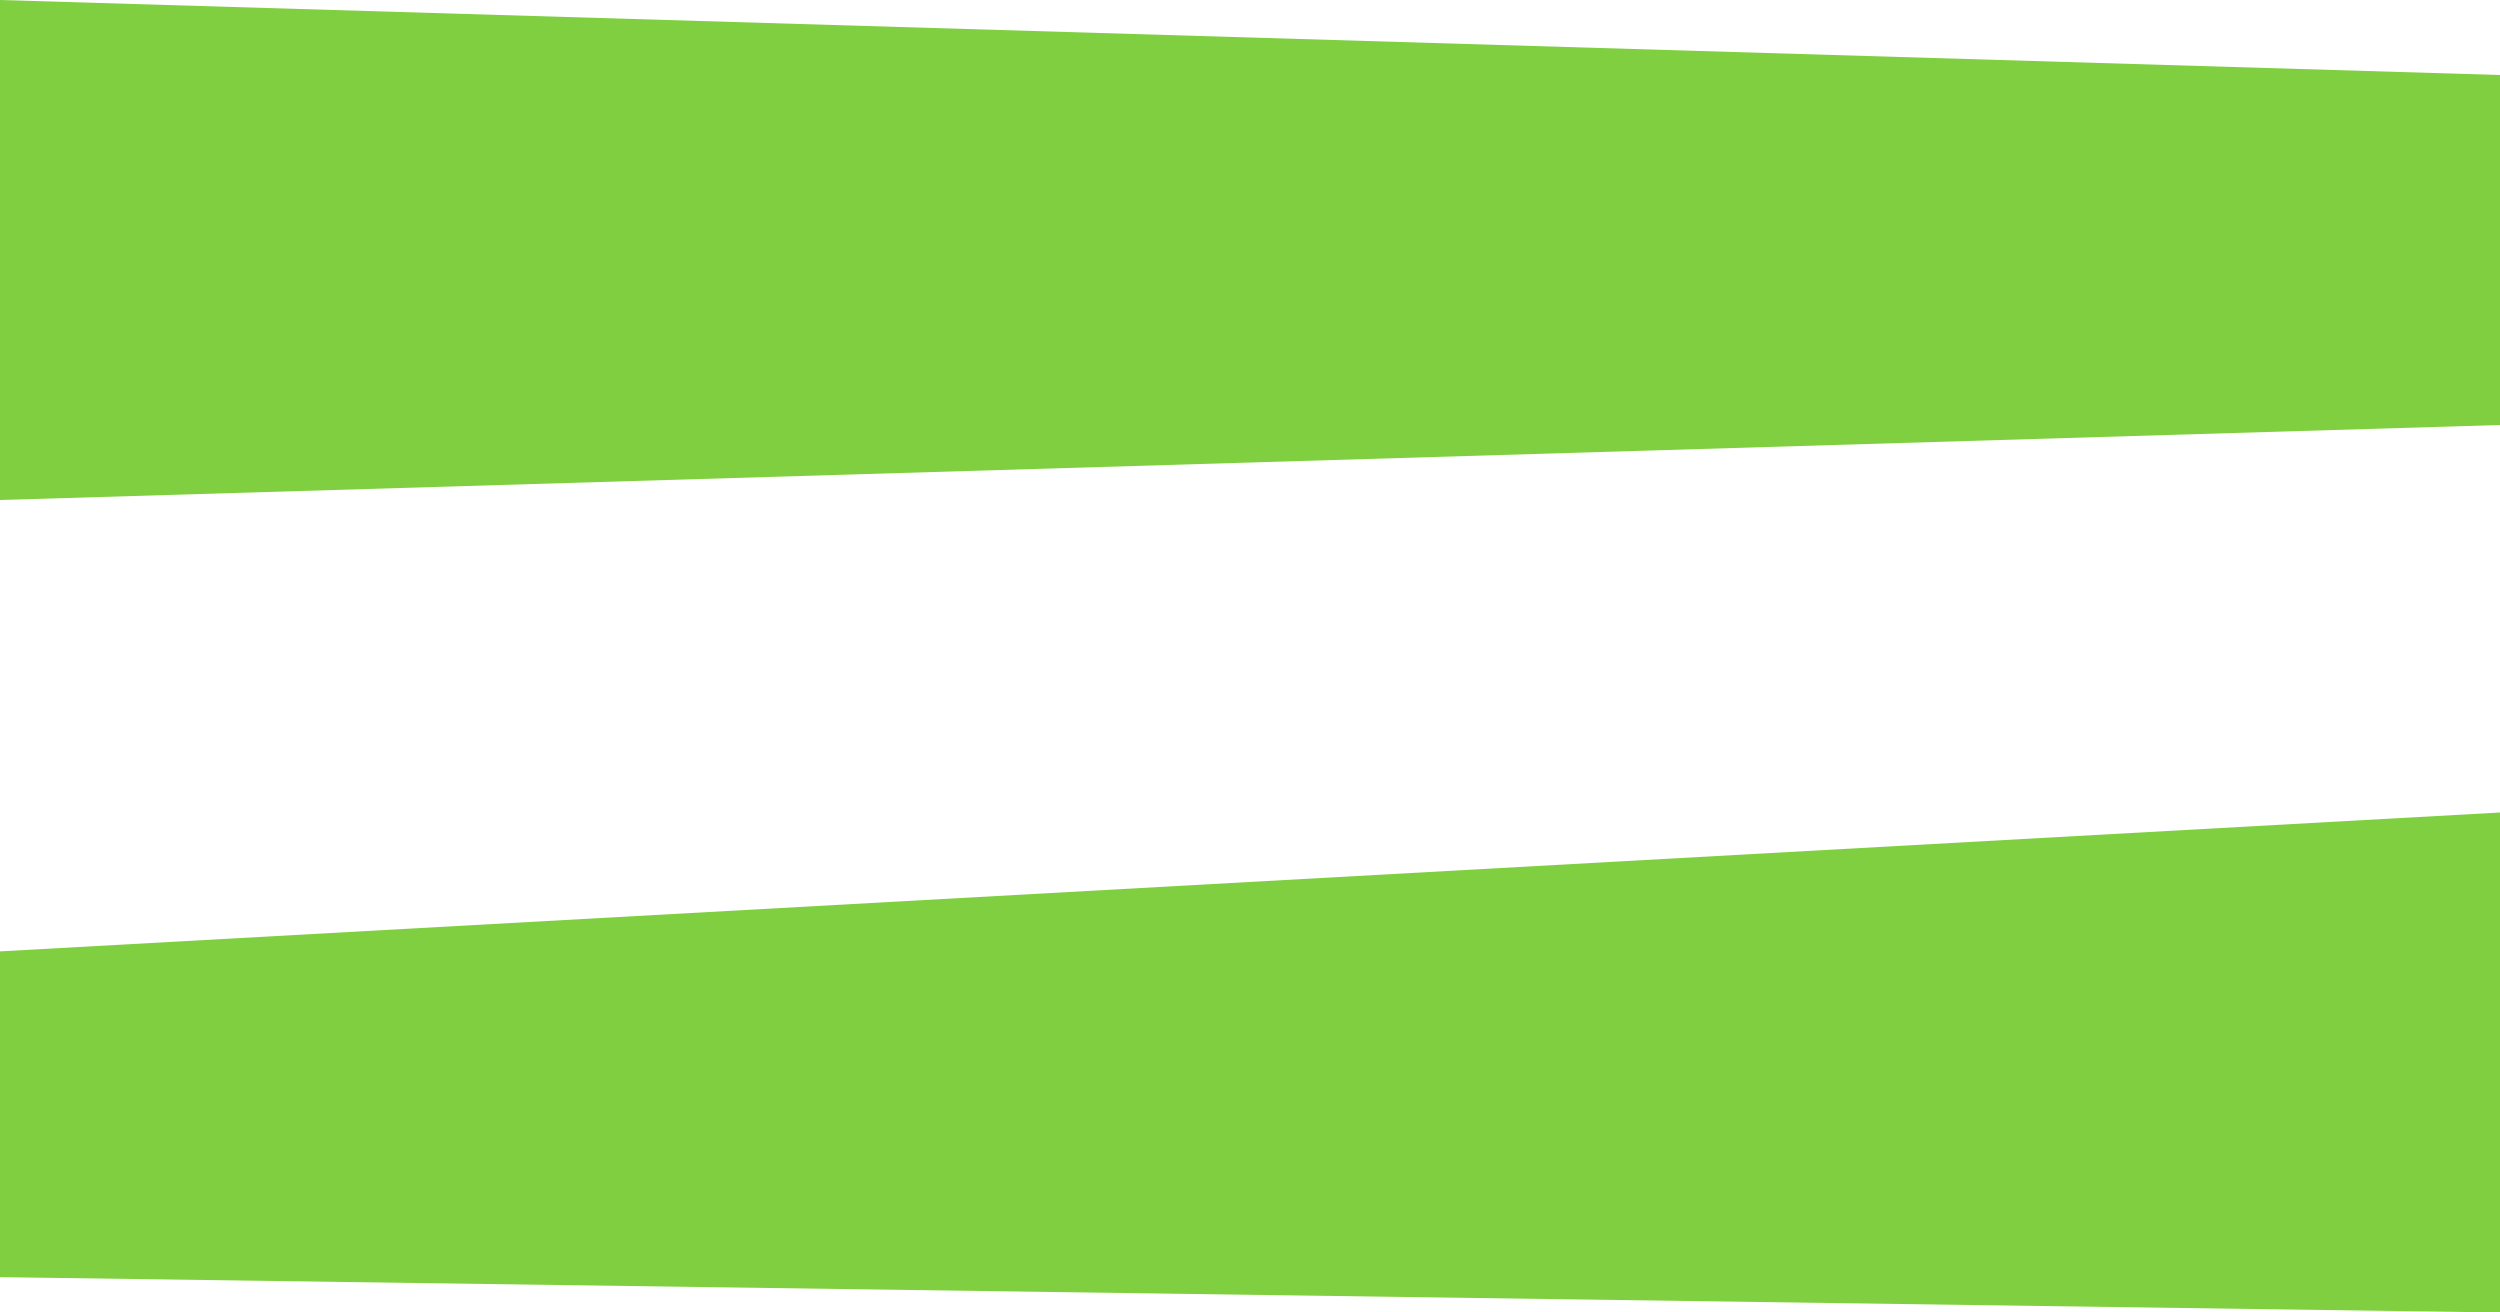
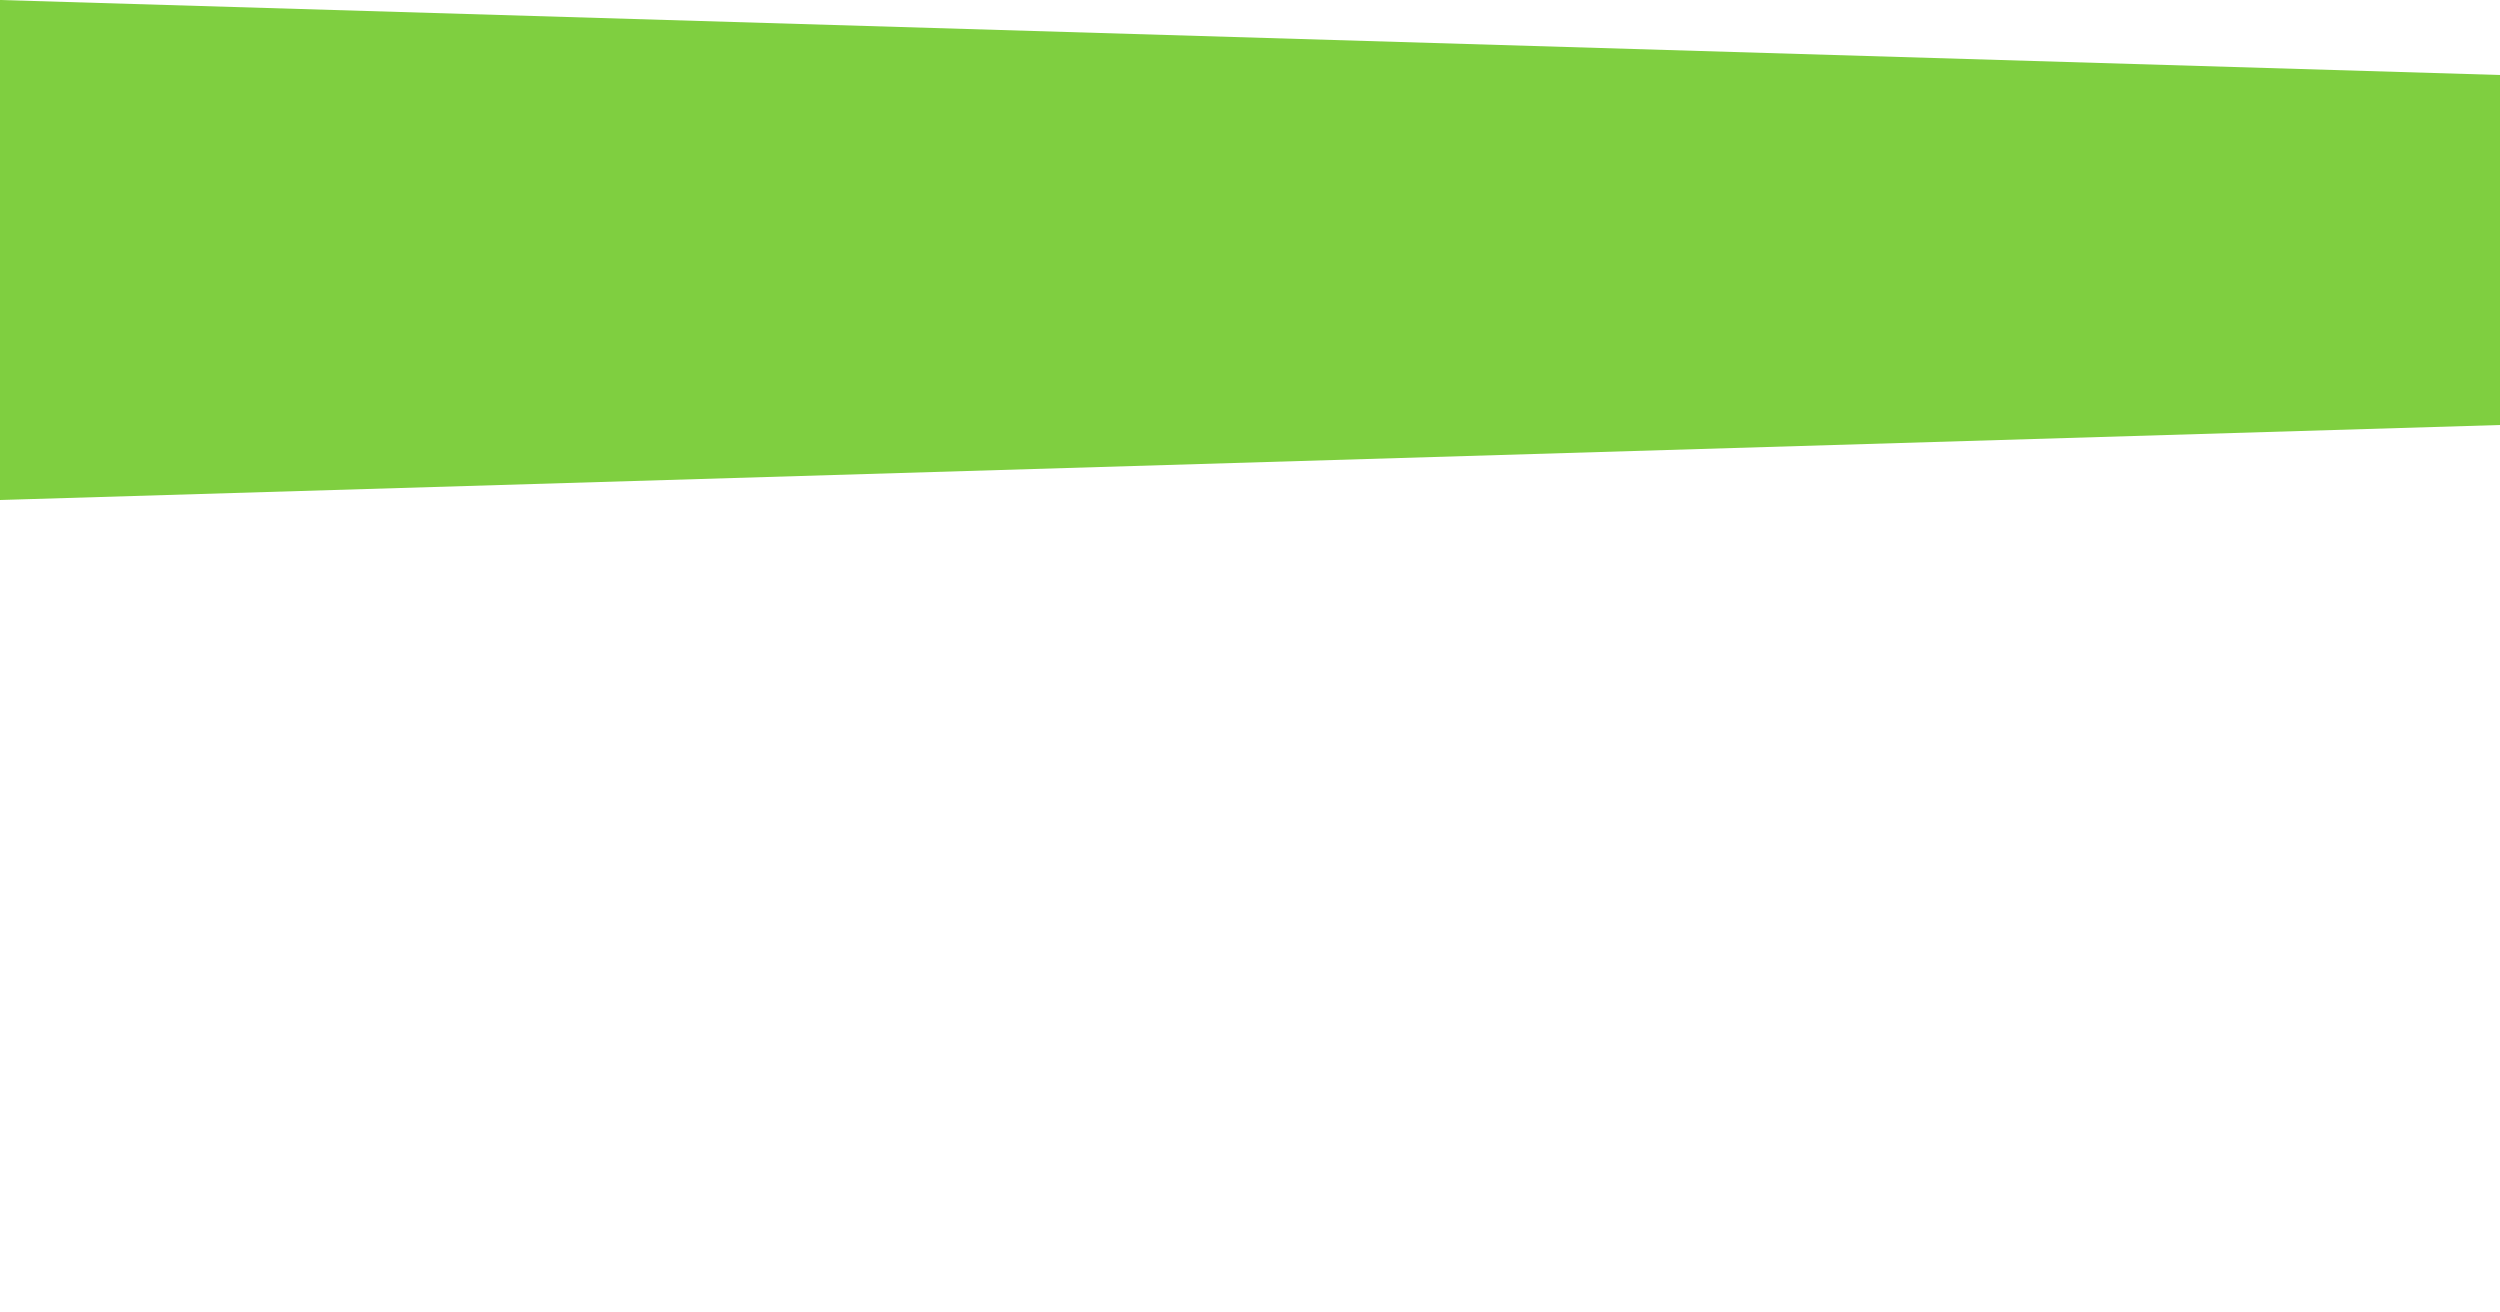
<svg xmlns="http://www.w3.org/2000/svg" width="40" height="21" viewBox="0 0 40 21" fill="none">
  <path d="M0 0L40 1.2V6.8L0 8V0Z" fill="#7FCF40" />
-   <path d="M40 13L0 15.222V20.434L40 21V13Z" fill="#7FCF40" />
</svg>